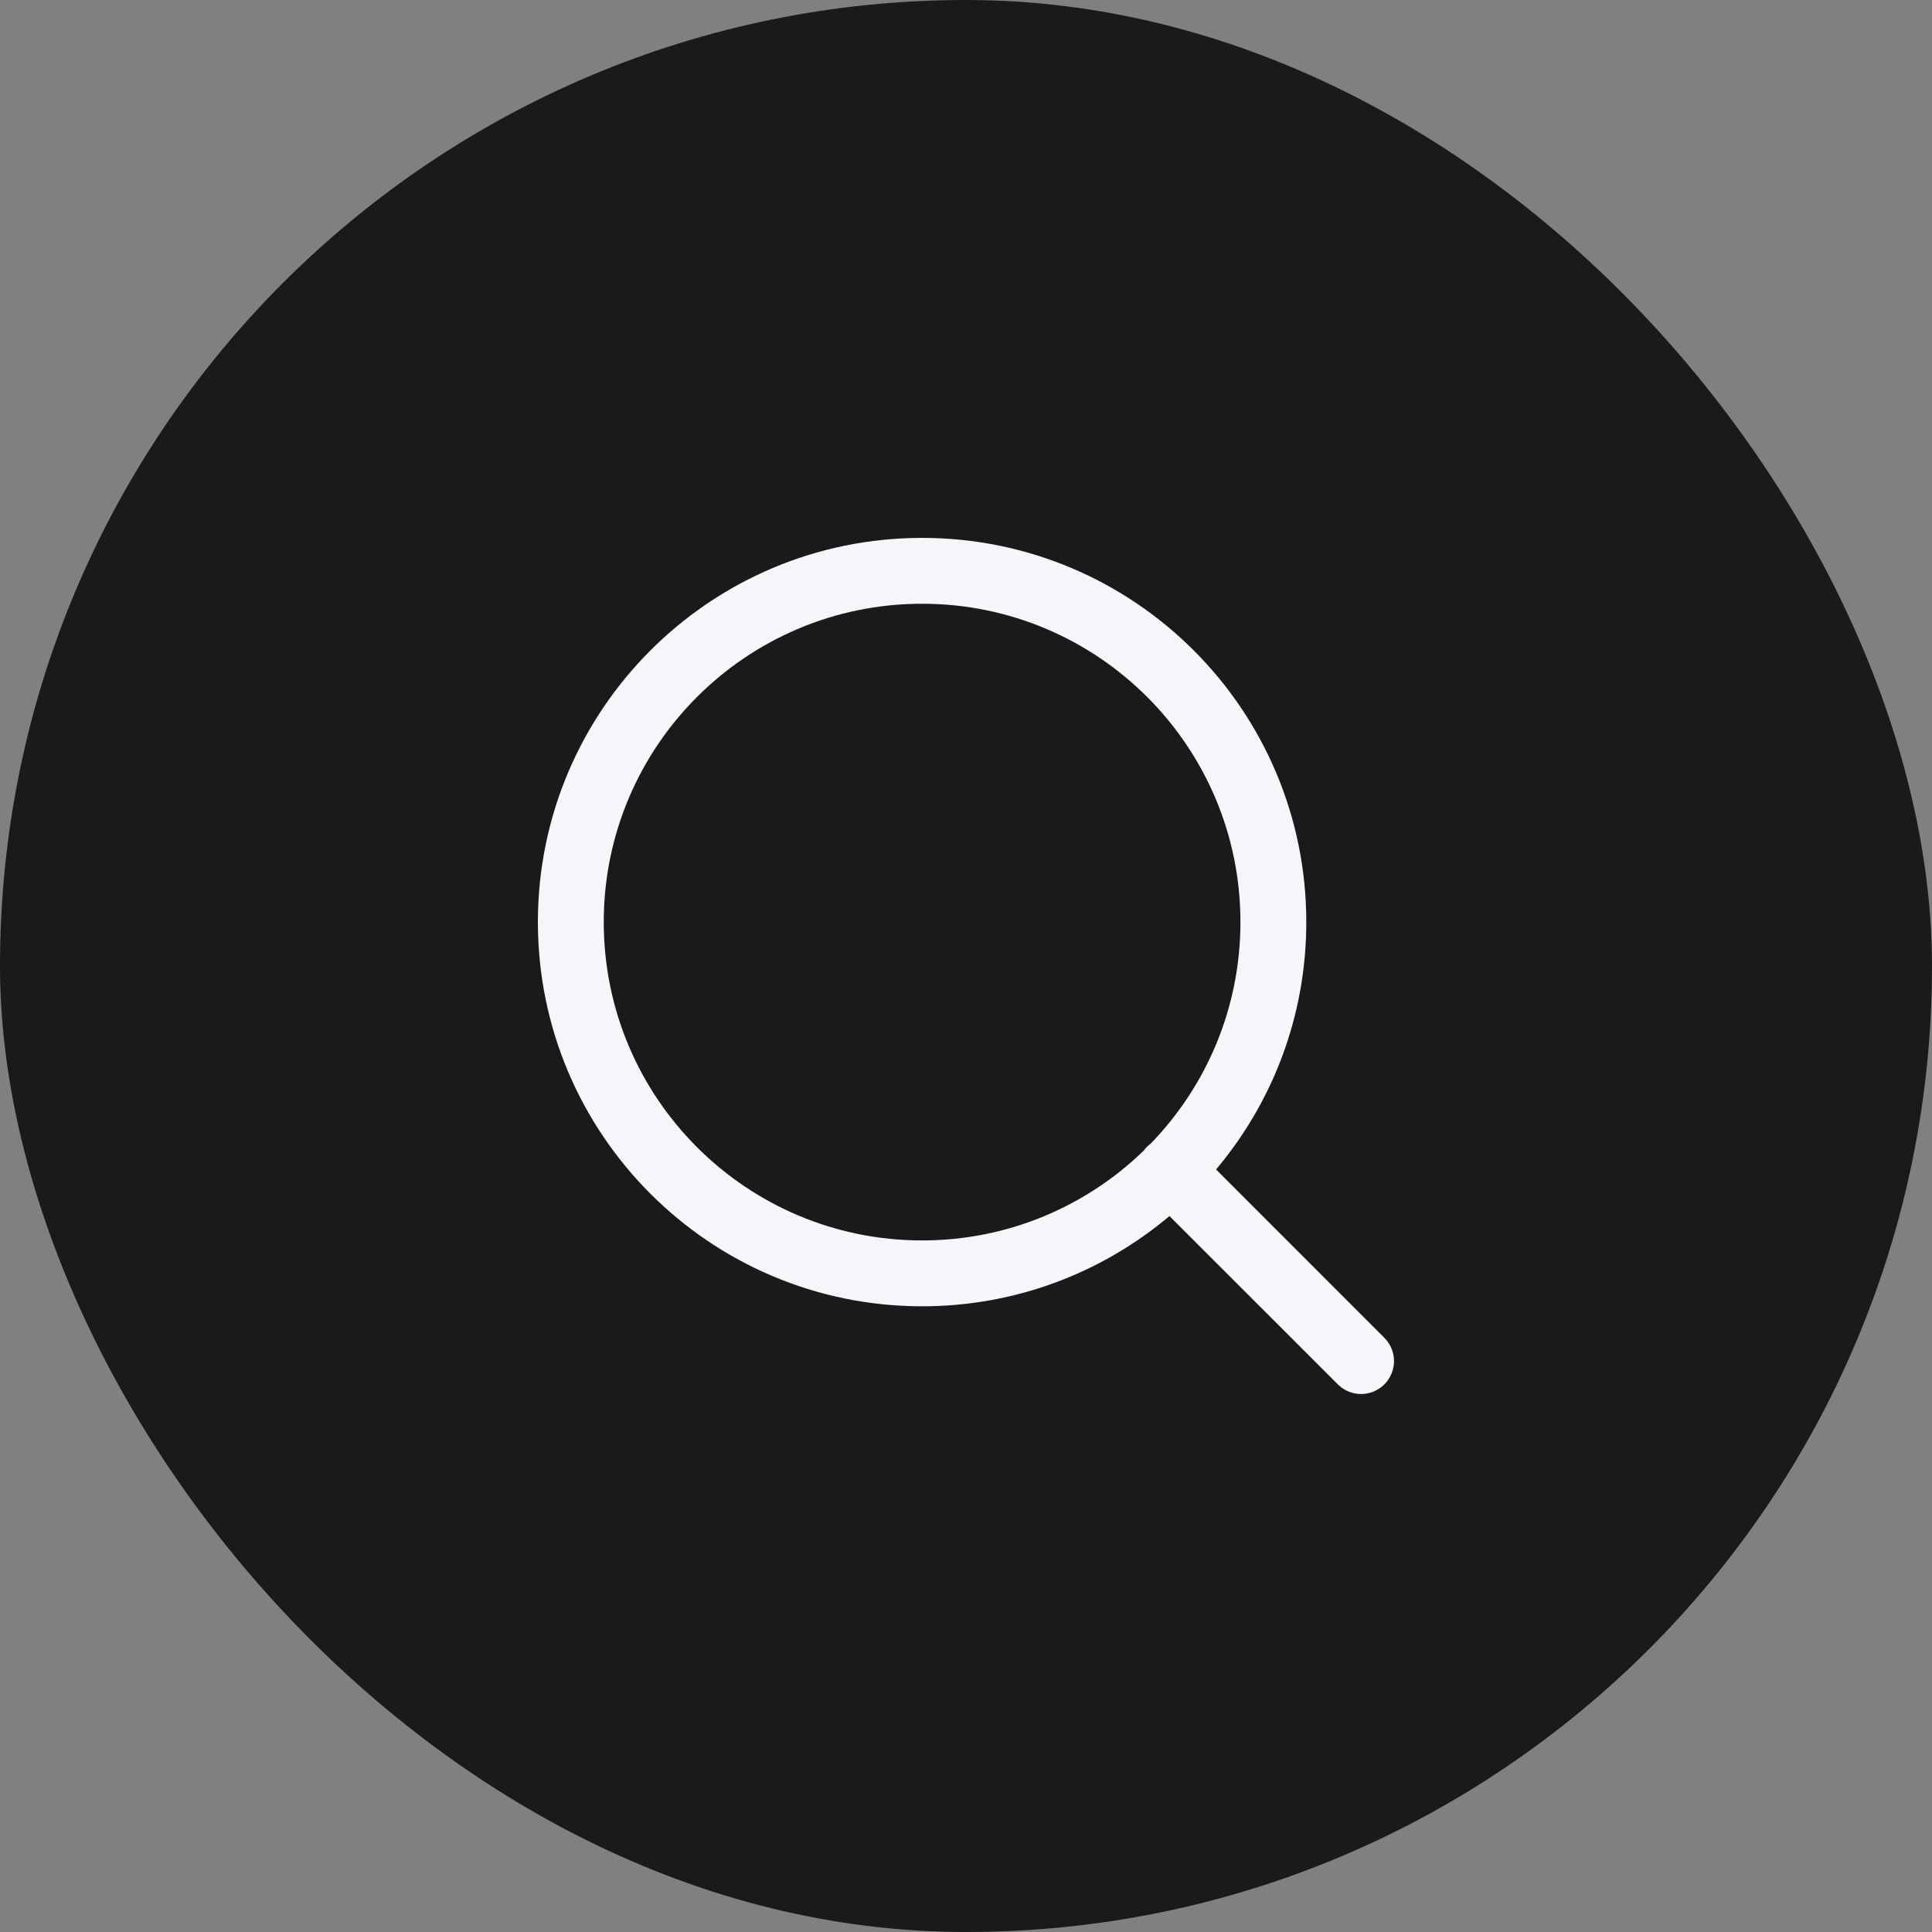
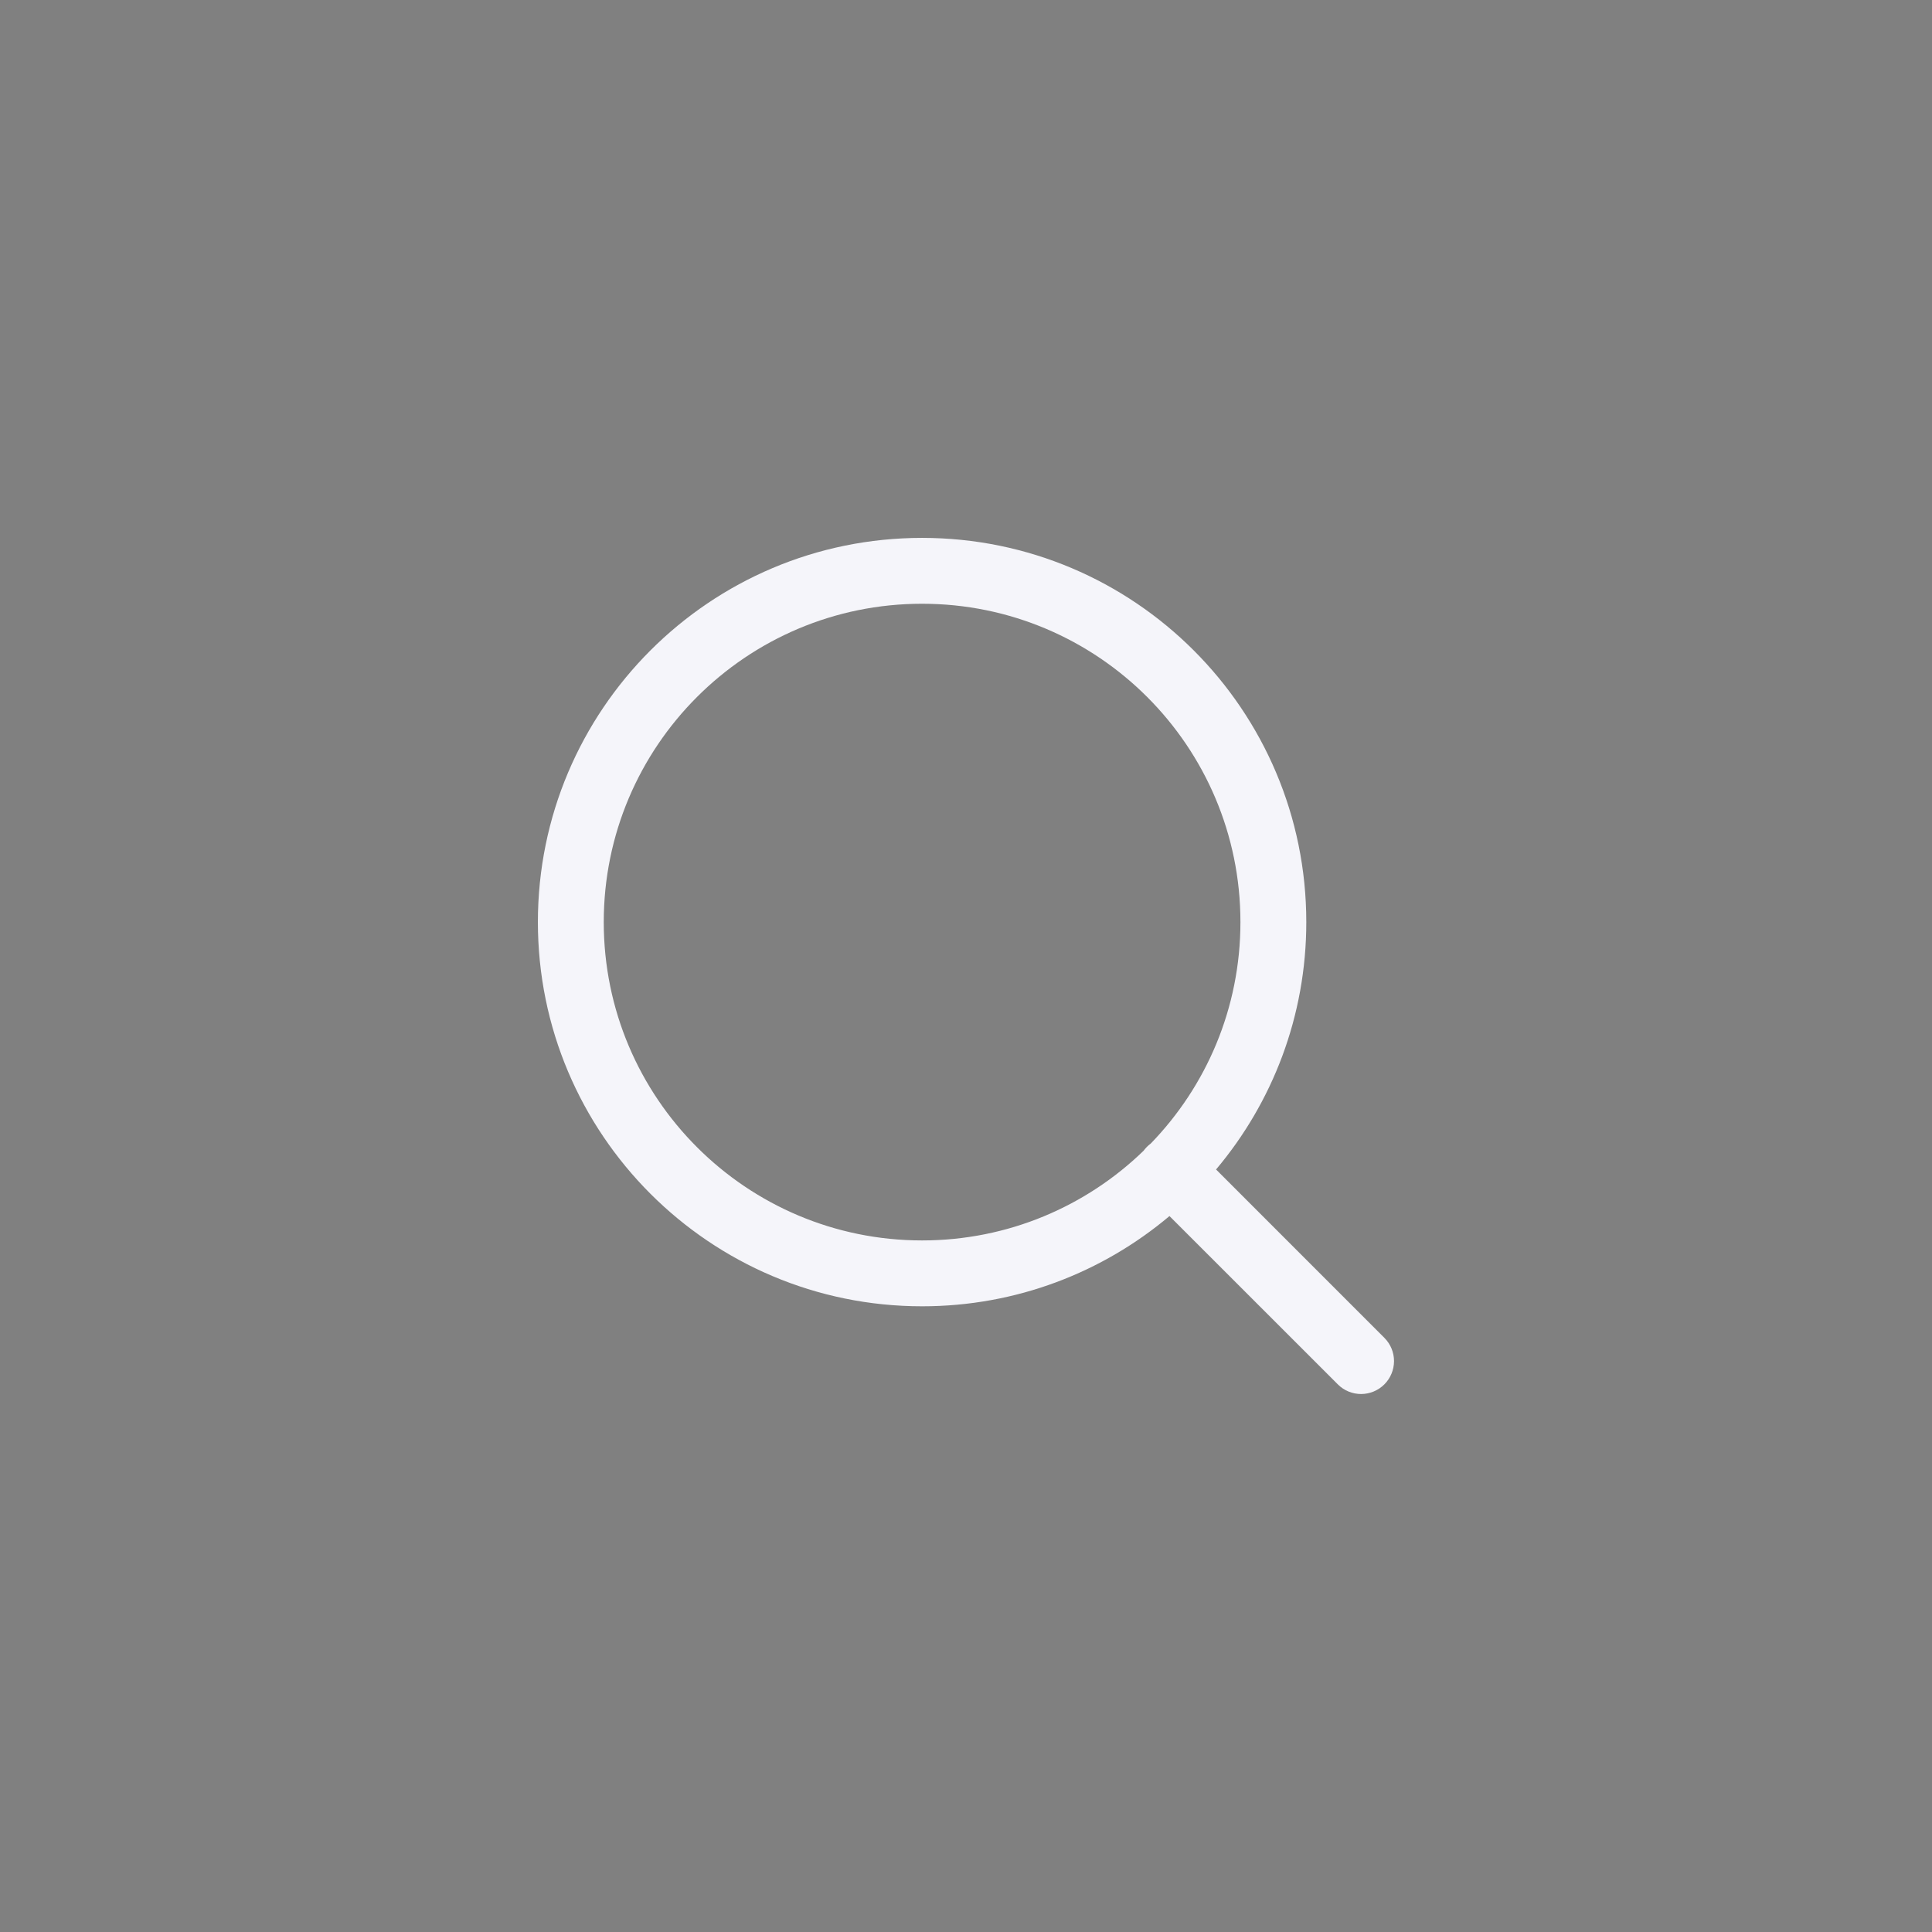
<svg xmlns="http://www.w3.org/2000/svg" width="44" height="44" viewBox="0 0 44 44" fill="none">
  <rect x="0" y="0" width="44" height="44" fill="#808080" stroke="none" />
-   <rect width="44" height="44" rx="22" fill="#1A1A1A" />
  <path fill-rule="evenodd" clip-rule="evenodd" d="M26.634 27.695C25.112 28.977 23.146 29.75 21 29.75C16.168 29.75 12.25 25.832 12.25 21C12.25 16.168 16.168 12.25 21 12.25C25.832 12.25 29.75 16.168 29.75 21C29.75 23.146 28.977 25.112 27.695 26.634L31.53 30.47C31.67 30.611 31.748 30.801 31.748 30.999C31.747 31.198 31.668 31.388 31.528 31.528C31.388 31.668 31.198 31.747 30.999 31.748C30.801 31.748 30.61 31.67 30.47 31.53L26.634 27.695ZM13.75 21C13.75 16.996 16.996 13.75 21 13.75C25.004 13.75 28.25 16.996 28.25 21C28.25 22.96 27.472 24.739 26.207 26.044C26.145 26.09 26.09 26.145 26.044 26.208C24.739 27.472 22.96 28.25 21 28.25C16.996 28.25 13.75 25.004 13.75 21Z" fill="#F5F5FA" />
</svg>